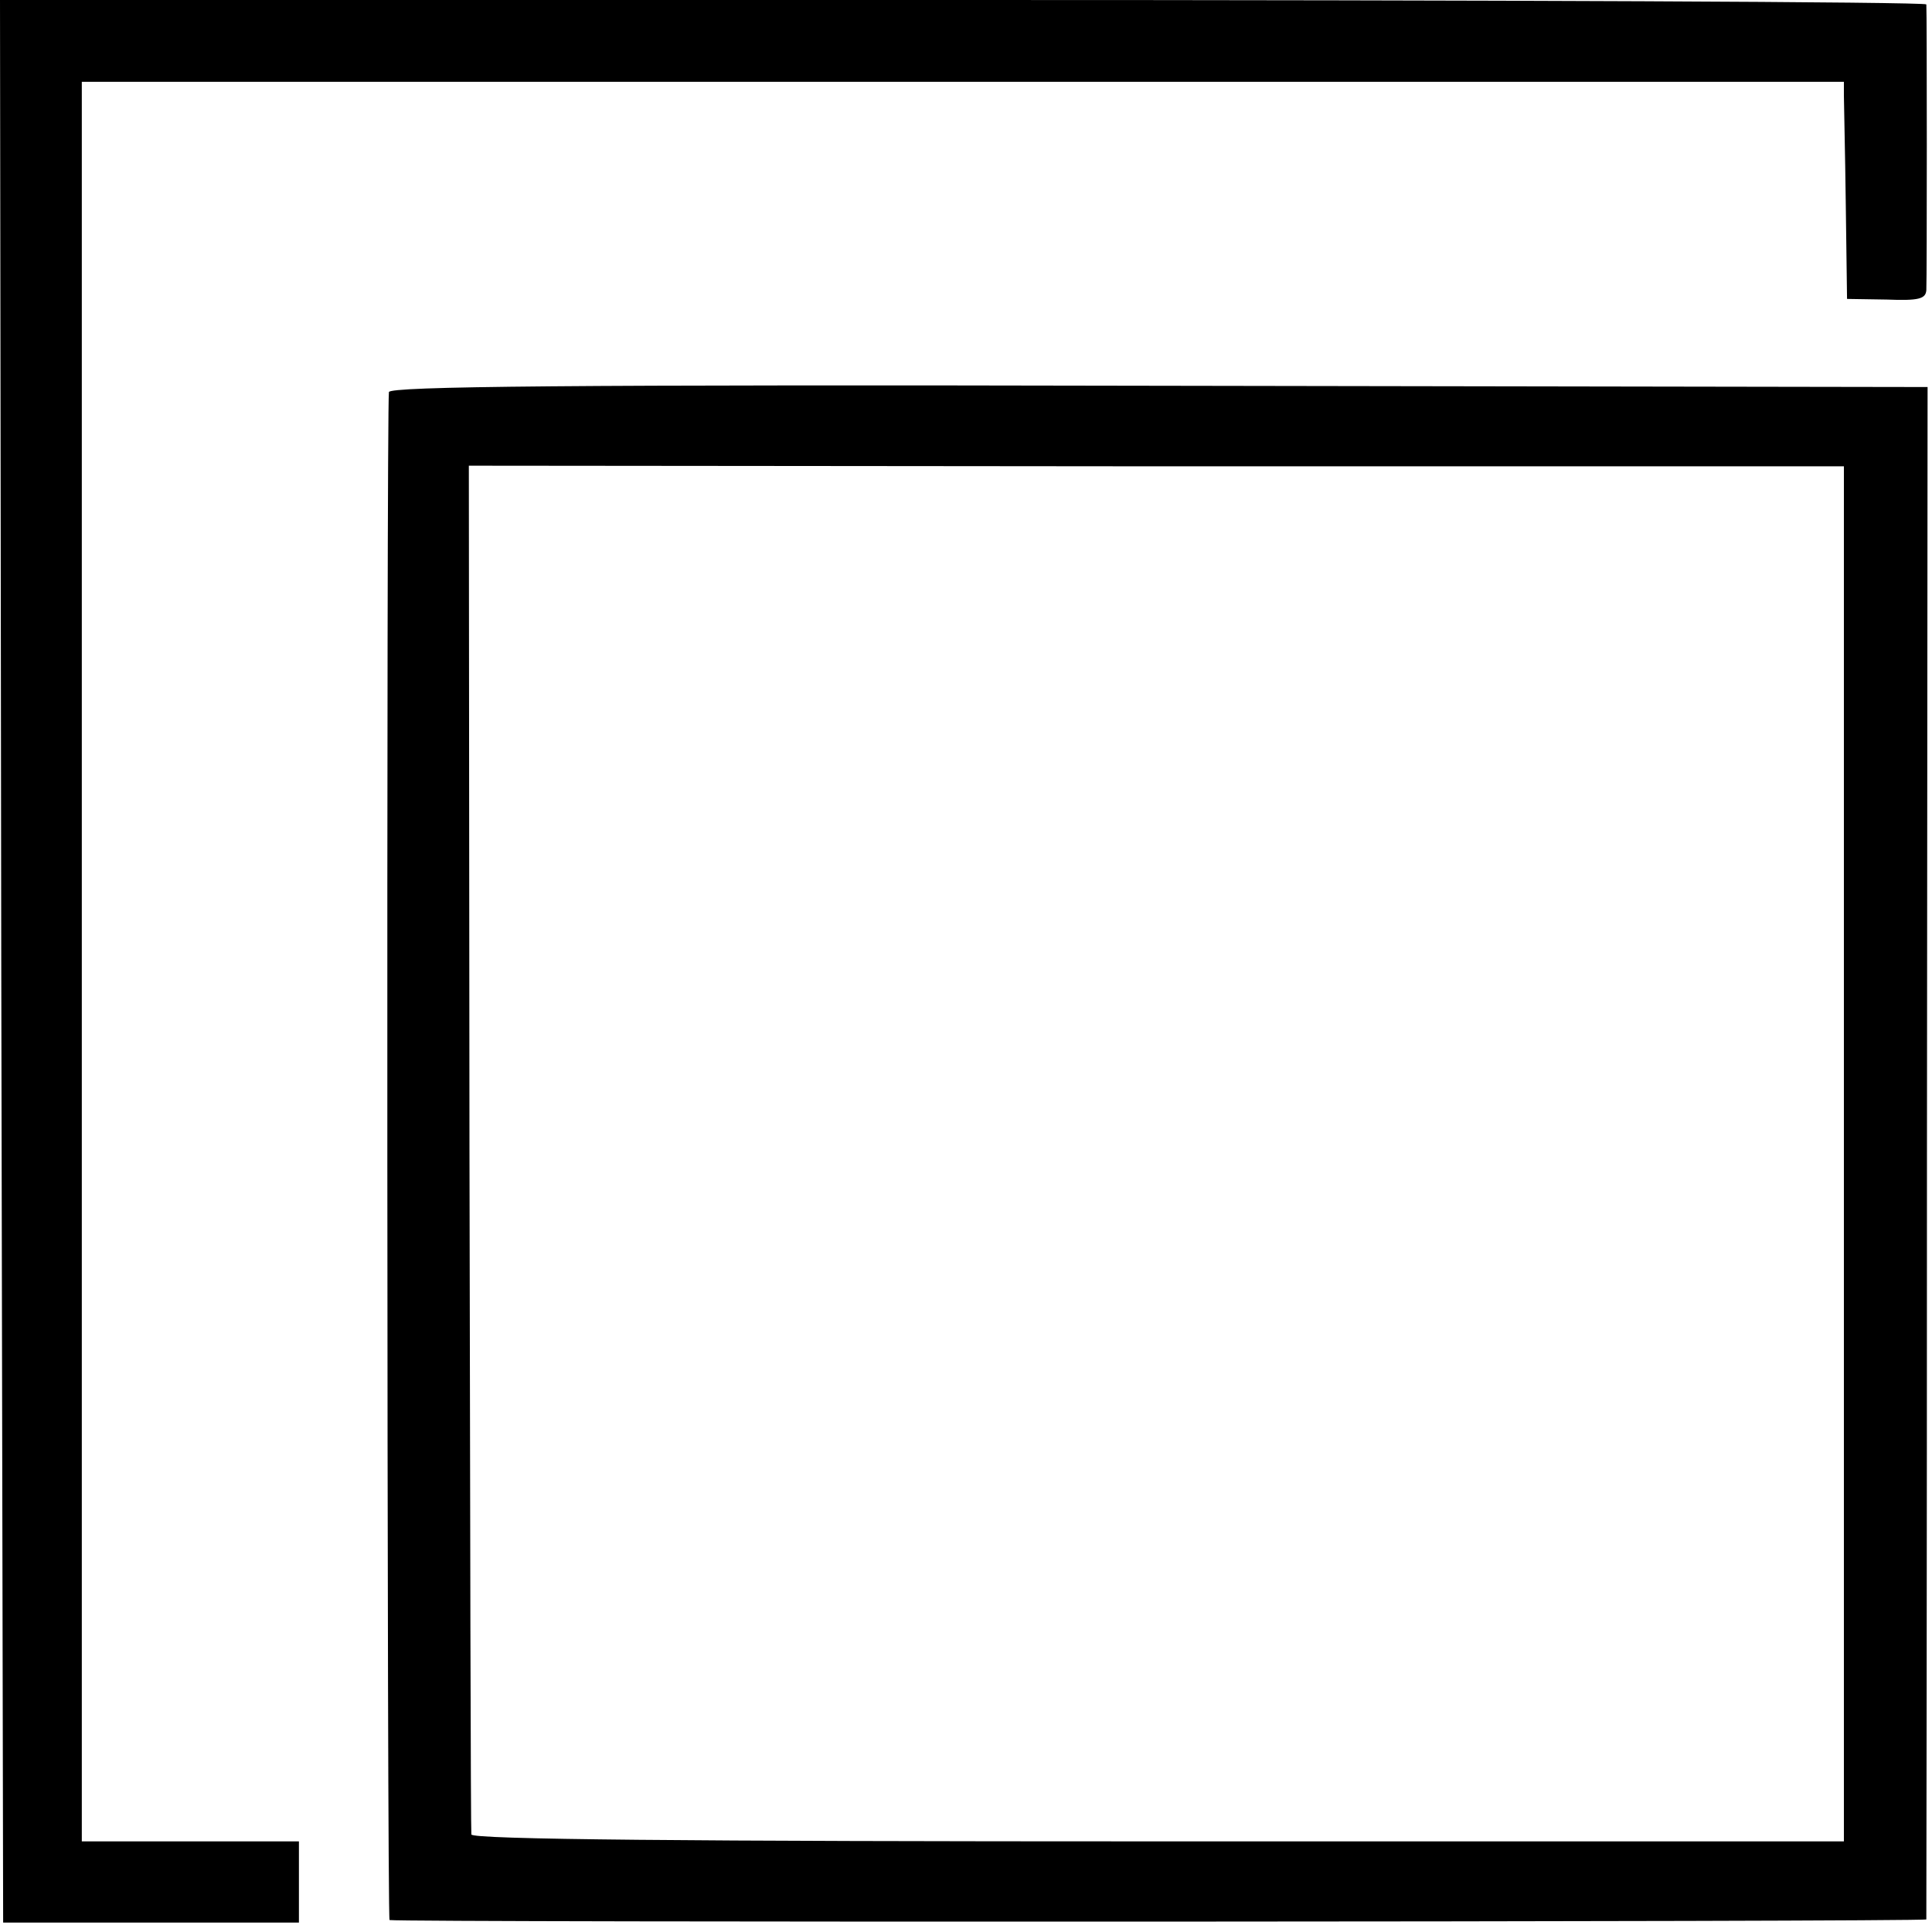
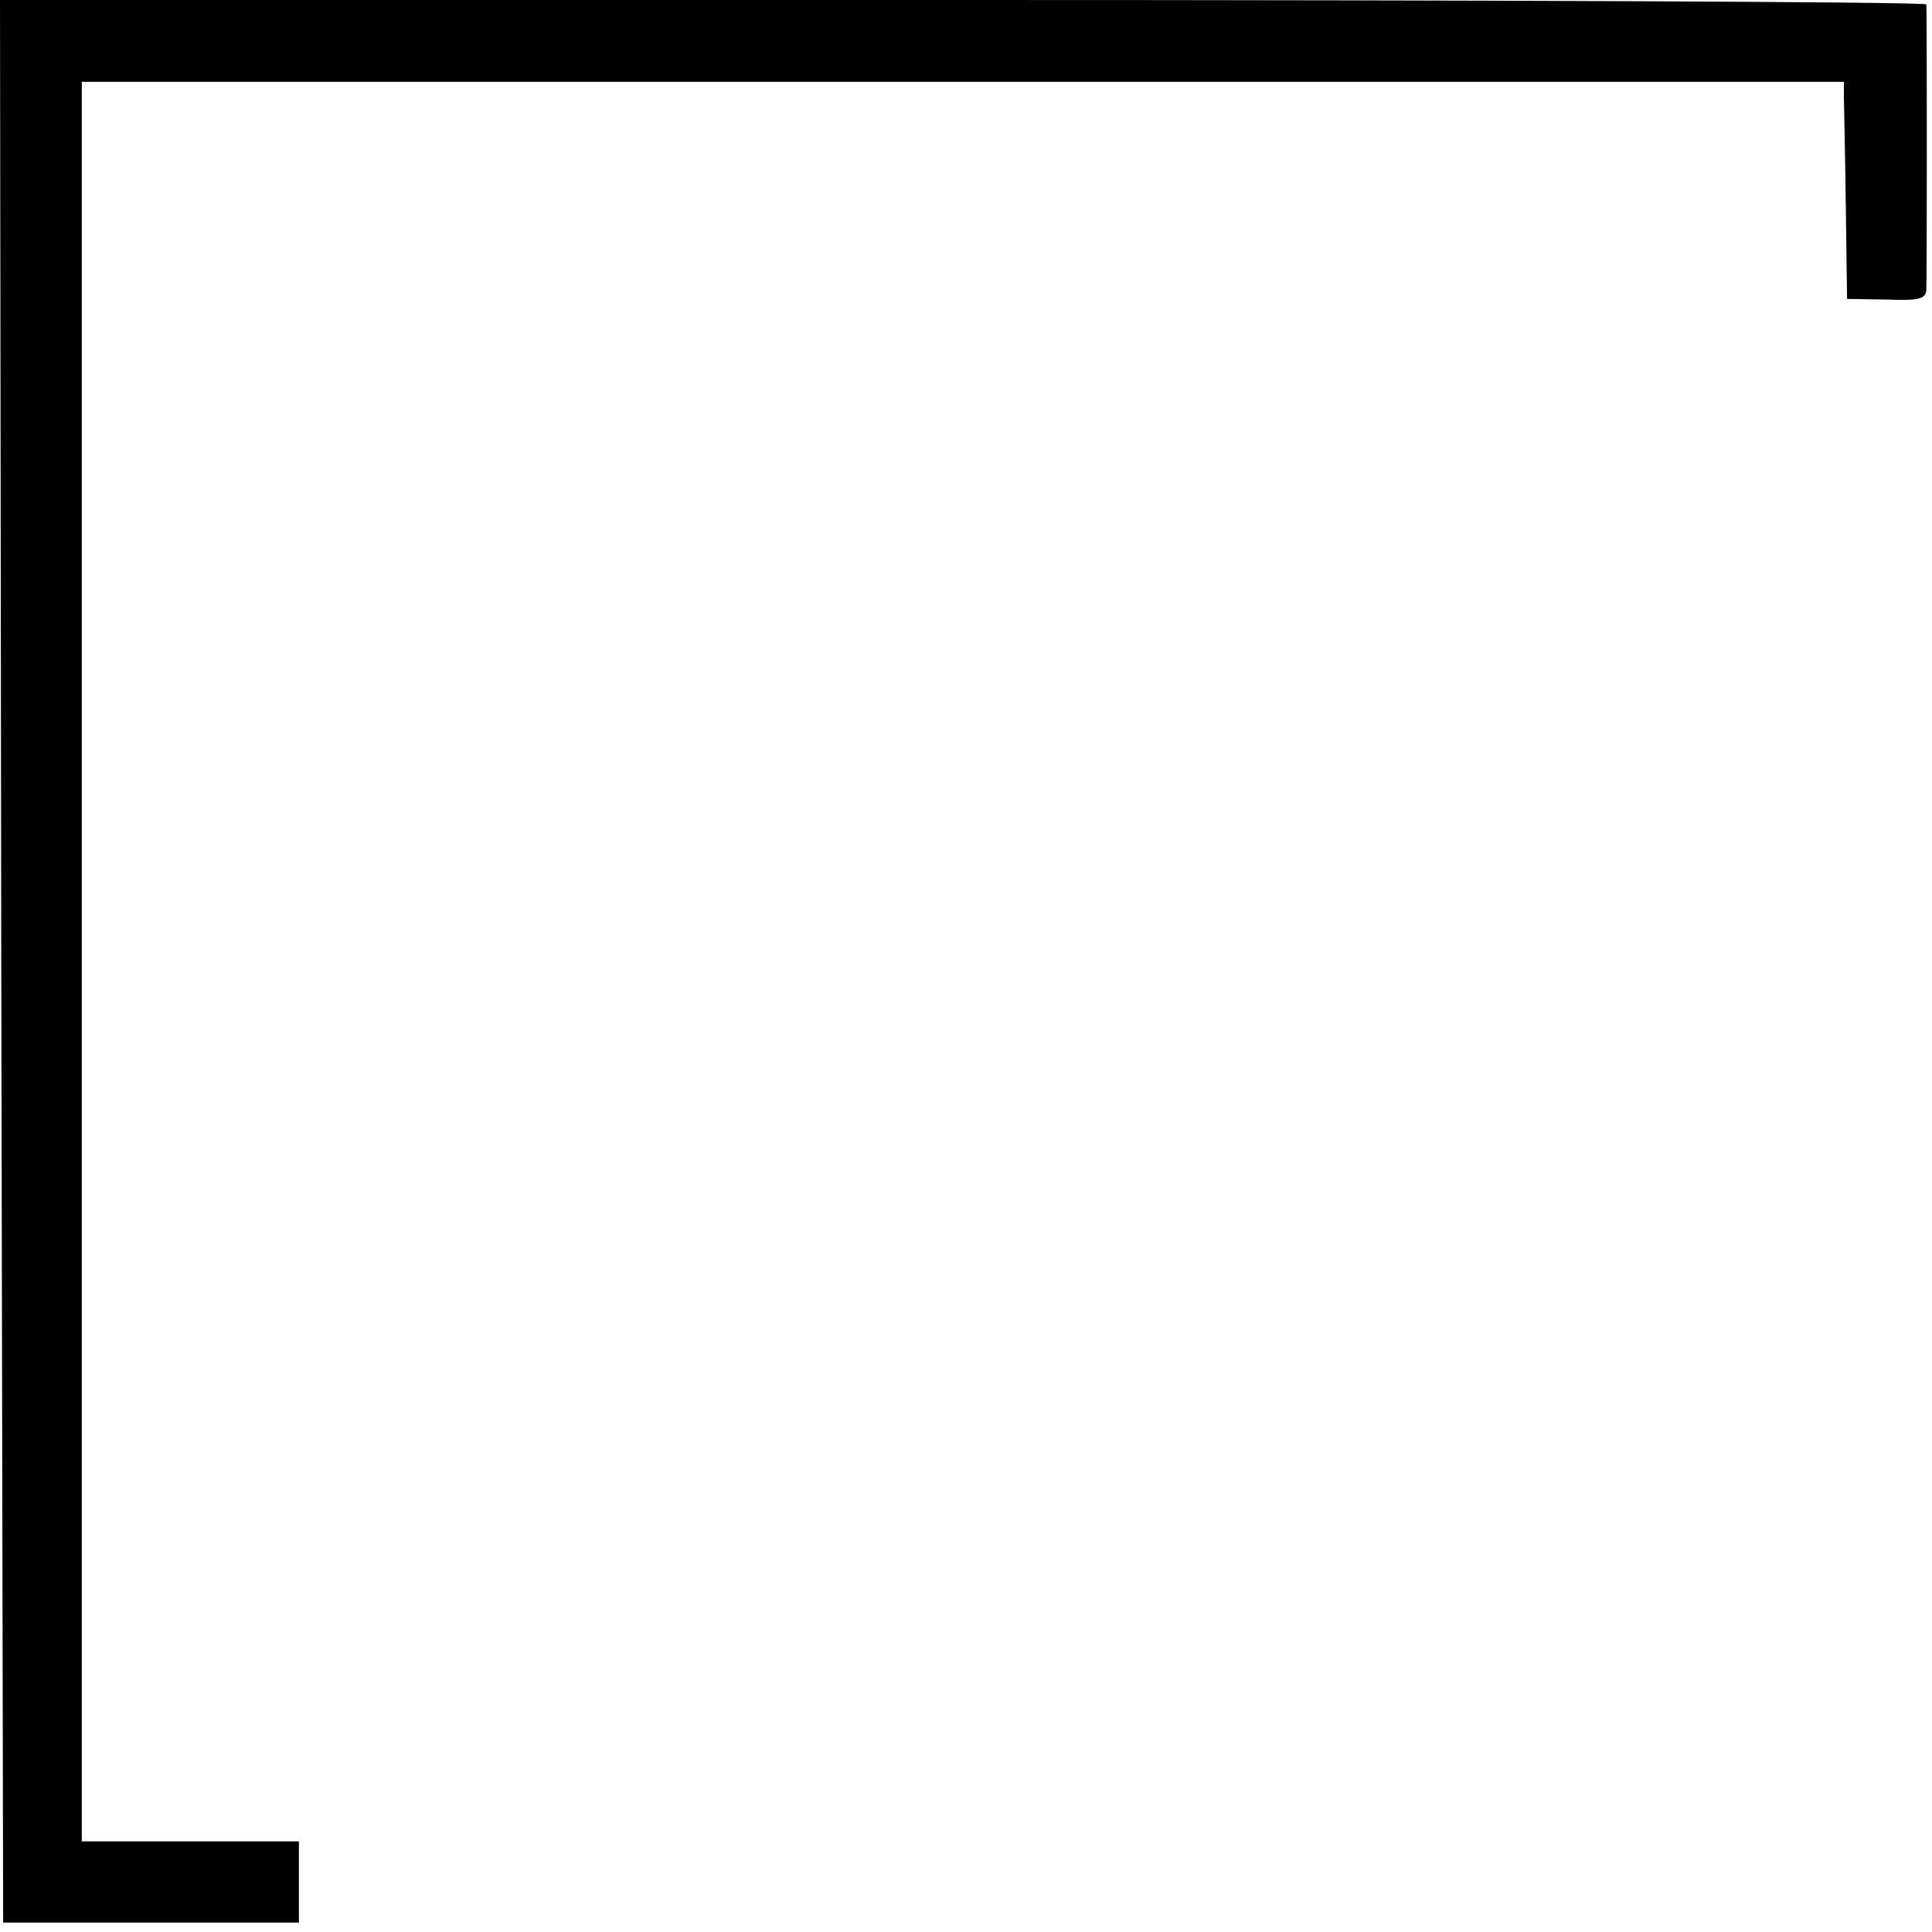
<svg xmlns="http://www.w3.org/2000/svg" version="1.0" width="307pt" height="307pt" viewBox="0 0 307 307" preserveAspectRatio="xMidYMid meet">
  <g transform="translate(0,307) scale(0.1,-0.1)" fill="#000000" stroke="none">
    <path d="M2 1543 l3 -1528 235 0 235 0 0 64 0 65 -172 0 -173 0 0 1398 0 1398 1400 0 1400 0 0 -22 c0 -13 2 -90 3 -173 l2 -150 63 -1 c51 -2 62 1 63 15 1 19 1 443 0 454 -1 4 -690 7 -1531 7 l-1530 0 2 -1527z" />
-     <path d="M618 2447 c-4 -35 -3 -2427 1 -2428 19 -4 2441 -3 2442 1 0 3 1 552 1 1220 l1 1215 -1221 2 c-947 2 -1222 -1 -1224 -10z m2312 -180 c0 -76 0 -1445 0 -1837 l0 -286 -1090 0 c-748 0 -1090 3 -1091 11 -1 5 -2 497 -3 1092 l-1 1083 1092 -1 1093 0 0 -62z" />
  </g>
</svg>